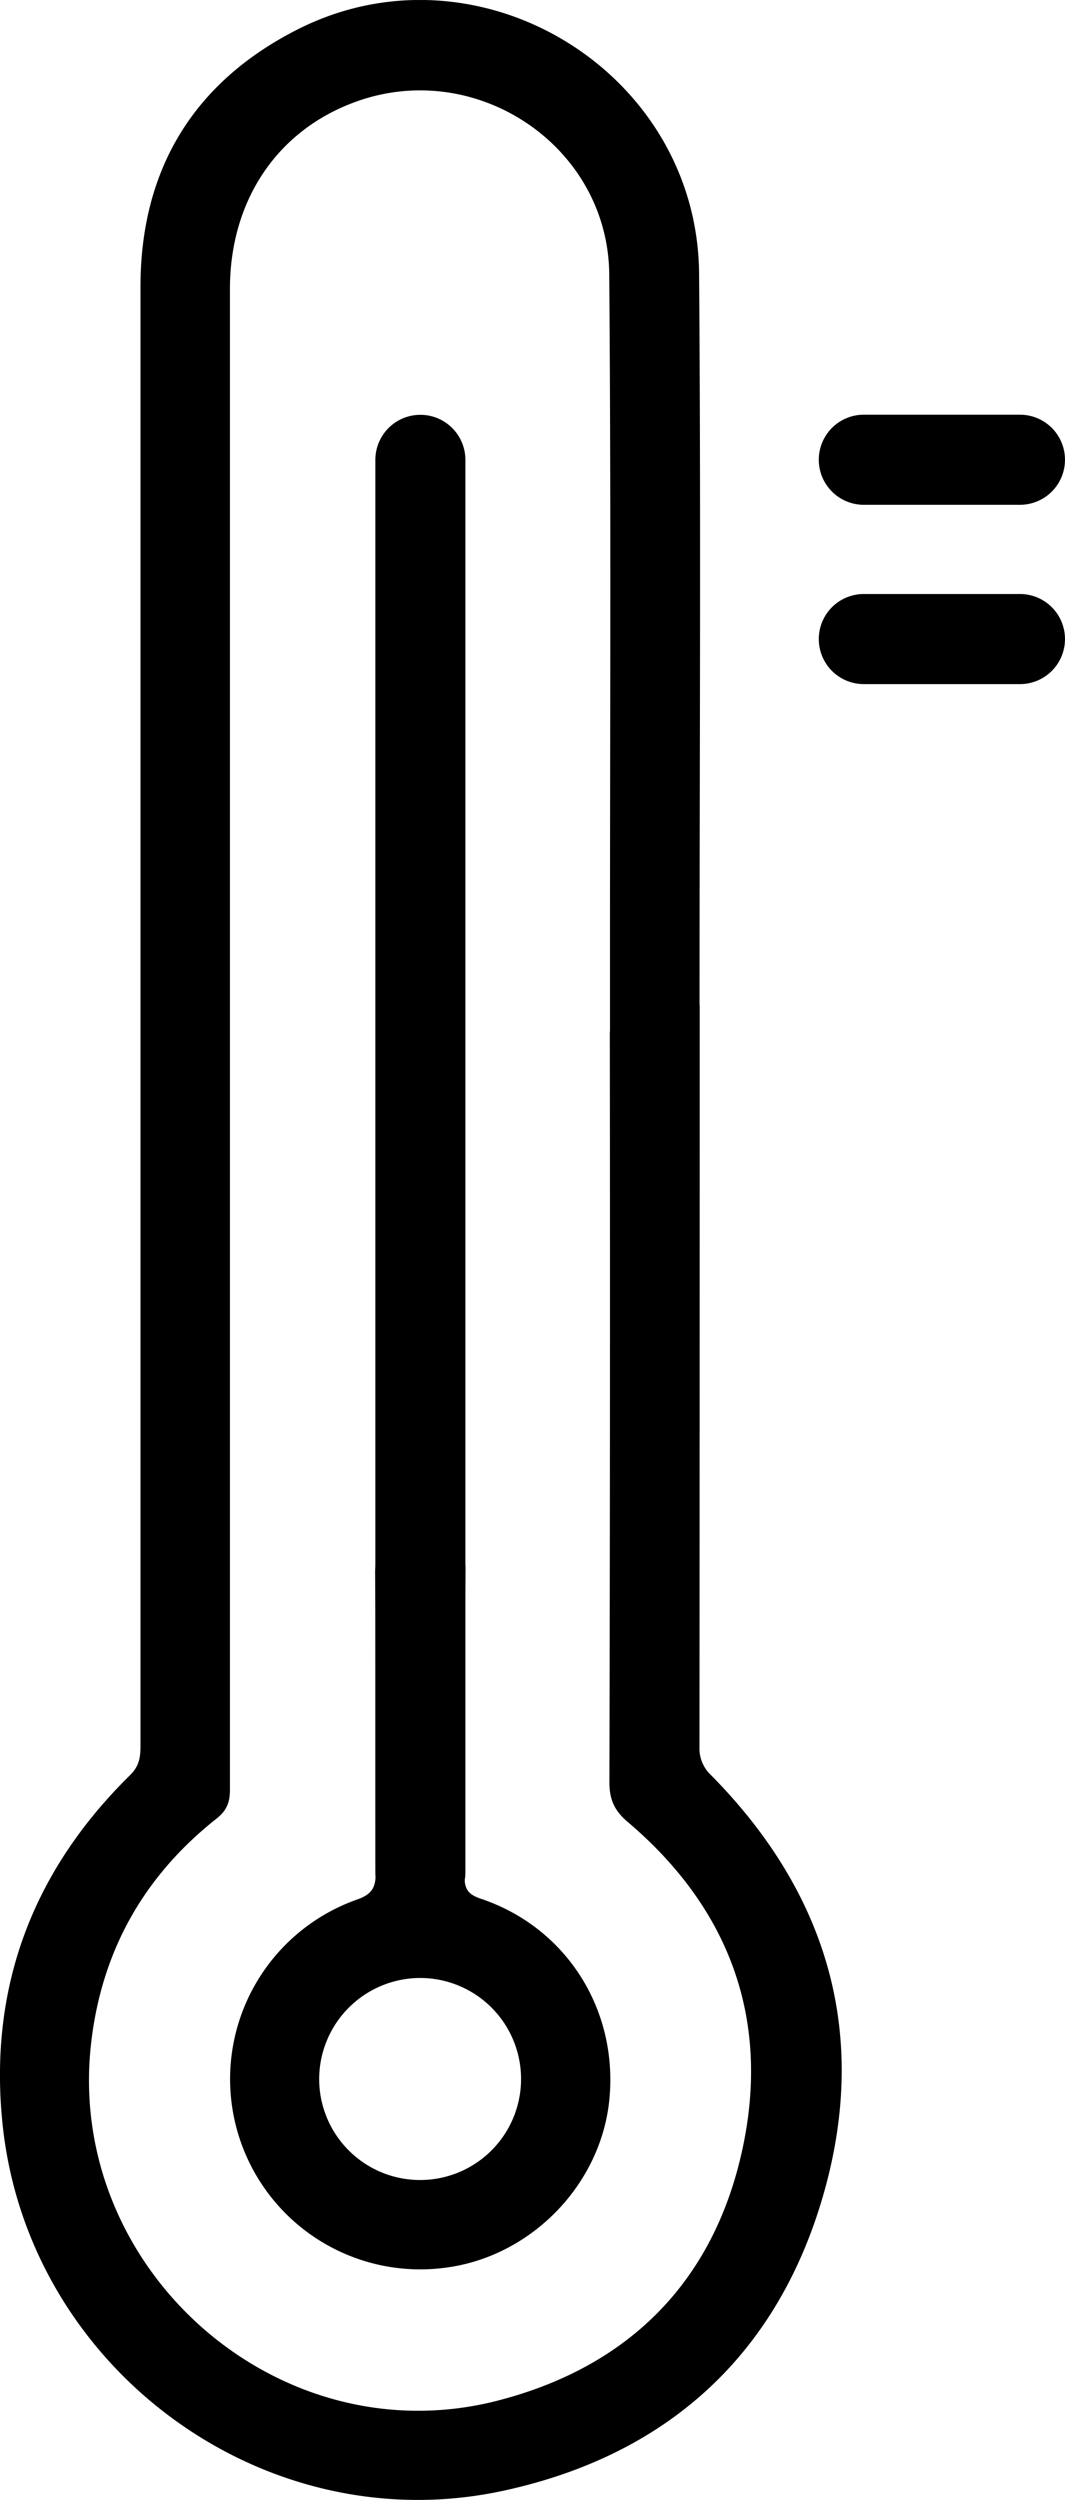
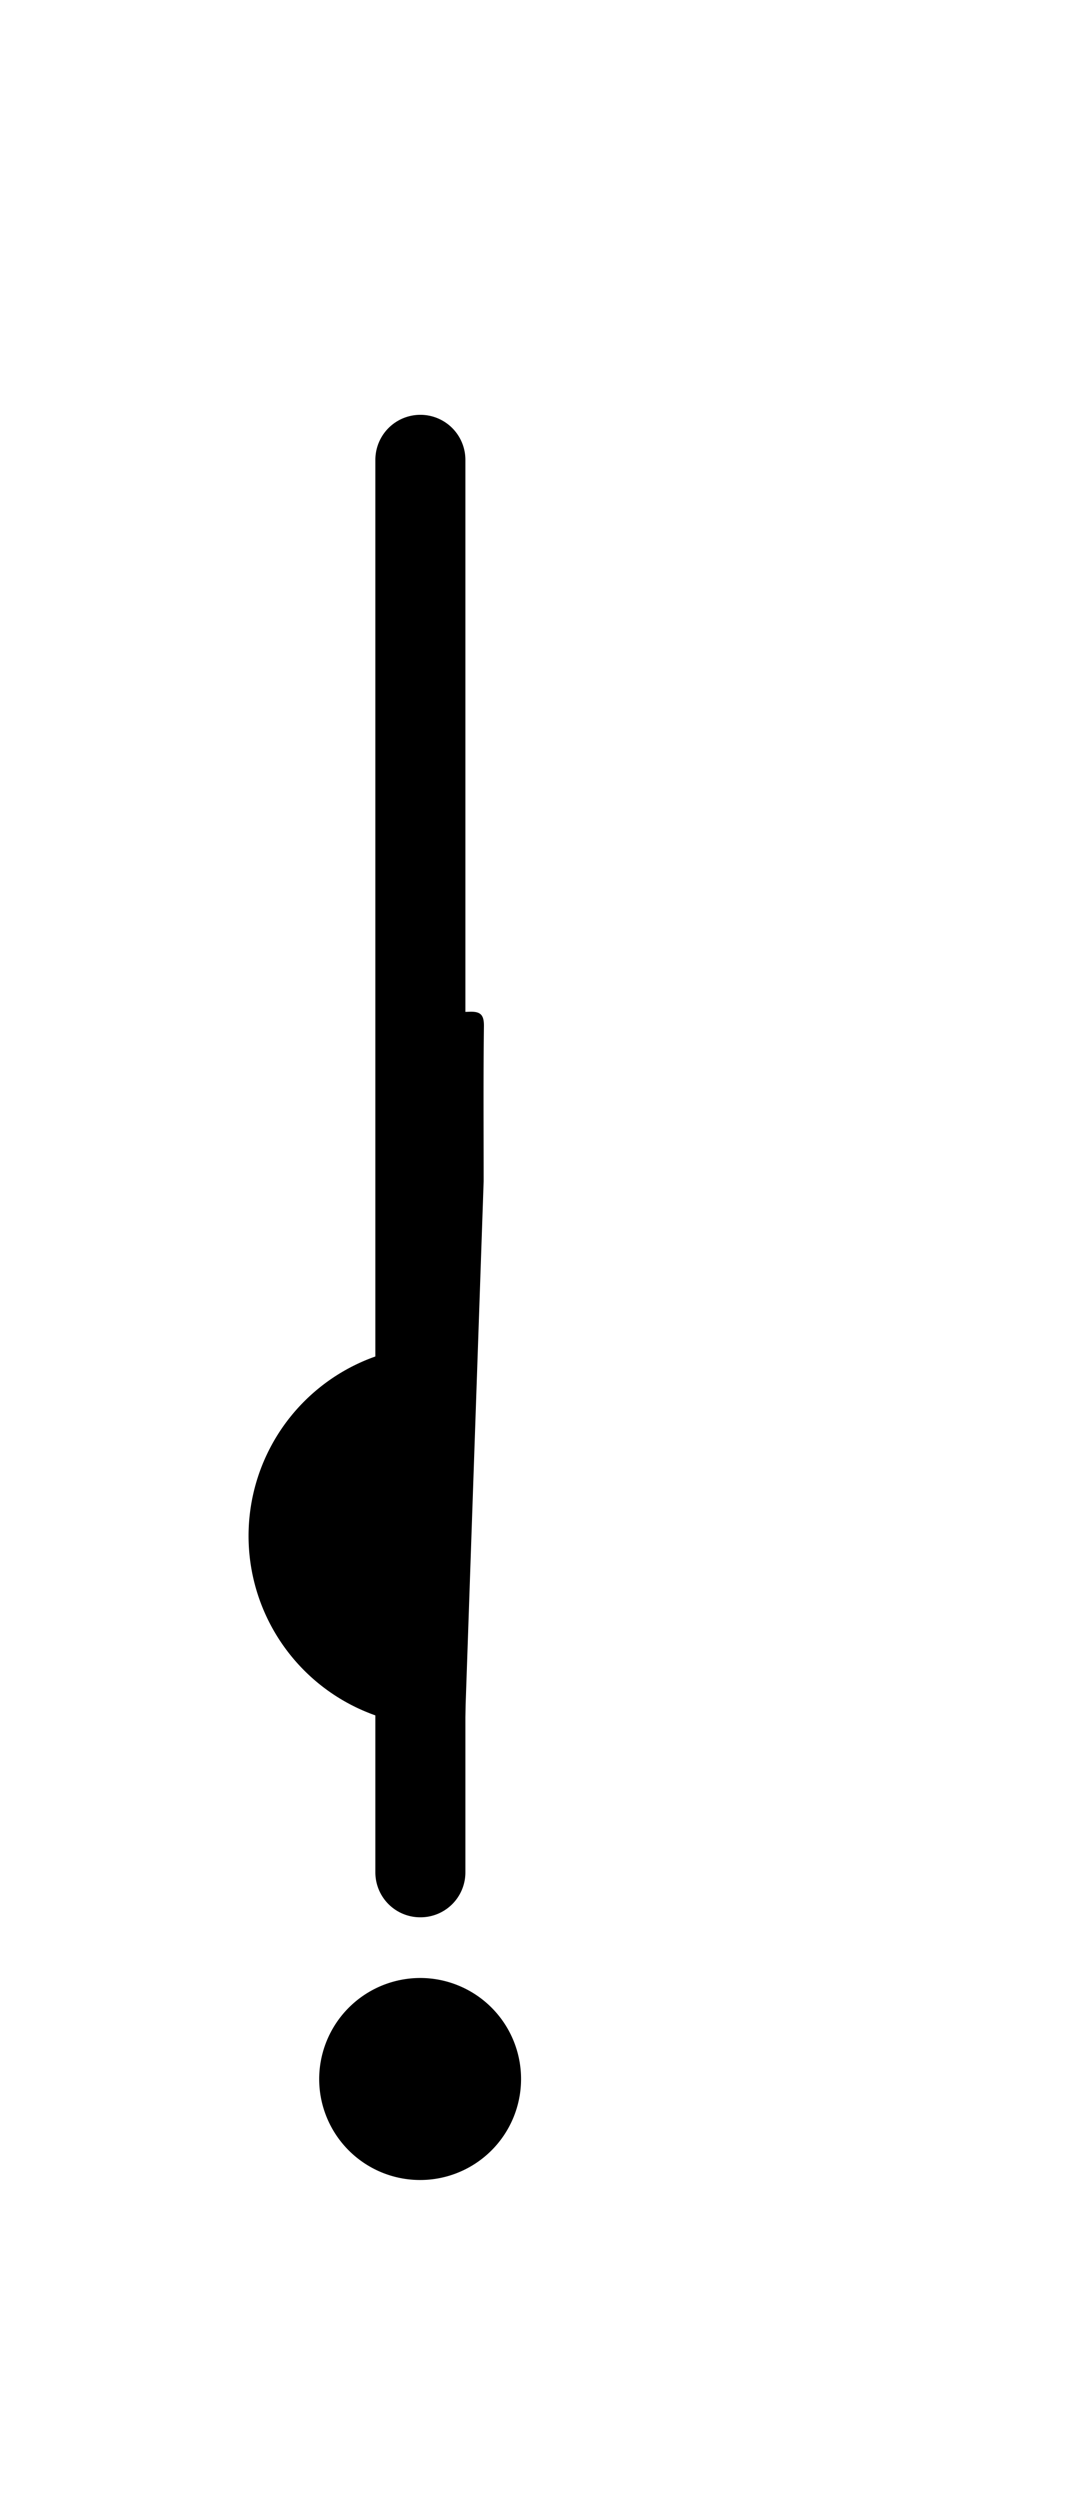
<svg xmlns="http://www.w3.org/2000/svg" id="图层_1" data-name="图层 1" width="108.87mm" height="255.36mm" viewBox="0 0 308.61 723.85">
  <defs>
    <style>
      .cls-1 {
        fill: none;
      }

      .cls-2 {
        clip-path: url(#clip-path);
      }
    </style>
    <clipPath id="clip-path" transform="translate(0 0)">
      <rect class="cls-1" width="308.61" height="723.85" />
    </clipPath>
  </defs>
  <g class="cls-2">
-     <path d="M202.76,291q0,107.39-.07,214.76a10.6,10.6,0,0,0,3.38,8.26c34.31,34.72,46,76.17,32.13,122.79-13.64,45.89-45.63,74.31-92.43,84.4C76.37,736.18,7.87,685.68.71,614.73c-4-39.38,8.78-73.05,37-100.76,2.63-2.59,3-5.19,3-8.42q0-211.26,0-422.53c0-33.94,15.38-59.24,45.52-74.5C138.56-18,202.12,20.57,202.58,79.24c.55,70.58.13,141.18.13,211.76Zm-26,7.69V275.22c0-65.25.32-130.51-.22-195.76-.3-37-38.17-62.52-73.07-50.13-23,8.15-36.84,28.56-36.84,54.37q0,217.23,0,434.47c0,3.6-.85,6-3.86,8.38-20.94,16.56-33.2,38.06-36.33,64.74-7.71,65.5,54.06,120.27,117.88,103.78,37.51-9.69,62.08-33.94,70.6-71.8s-3.13-70.33-32.91-95.63c-4-3.37-5.43-6.58-5.42-11.71q.26-108.61.12-217.24" transform="translate(0 0)" />
-     <path d="M134.73,499.31c0,14.64.16,29.28-.11,43.92-.07,3.85,1.16,5.35,4.73,6.55,24.59,8.25,39.65,31.79,37.26,57.79-2.27,24.73-22.43,45.66-47.23,49a55.11,55.11,0,0,1-26-106.53c4.62-1.61,5.52-3.67,5.49-8-.17-28.94,0-57.89-.17-86.83,0-3.88.93-5.26,4.93-5,5.64.33,11.32.23,17,0,3.19-.12,4.29.79,4.25,4.17-.19,15-.08,29.95-.08,44.92M92.49,602A29.25,29.25,0,1,0,122,572.72,29.32,29.32,0,0,0,92.49,602" transform="translate(0 0)" />
+     <path d="M134.73,499.31a55.11,55.11,0,0,1-26-106.53c4.62-1.61,5.52-3.67,5.49-8-.17-28.94,0-57.89-.17-86.83,0-3.88.93-5.26,4.93-5,5.64.33,11.32.23,17,0,3.19-.12,4.29.79,4.25,4.17-.19,15-.08,29.95-.08,44.92M92.49,602A29.25,29.25,0,1,0,122,572.72,29.32,29.32,0,0,0,92.49,602" transform="translate(0 0)" />
    <path d="M121.77,555.15h0a13,13,0,0,1-13-13v-409a13,13,0,0,1,26.09,0v409a13,13,0,0,1-13,13" transform="translate(0 0)" />
-     <path d="M295.56,146.16H250.31a13,13,0,0,1,0-26.09h45.25a13,13,0,1,1,0,26.09" transform="translate(0 0)" />
-     <path d="M295.56,198.08H250.31a13,13,0,0,1,0-26.09h45.25a13,13,0,1,1,0,26.09" transform="translate(0 0)" />
  </g>
</svg>